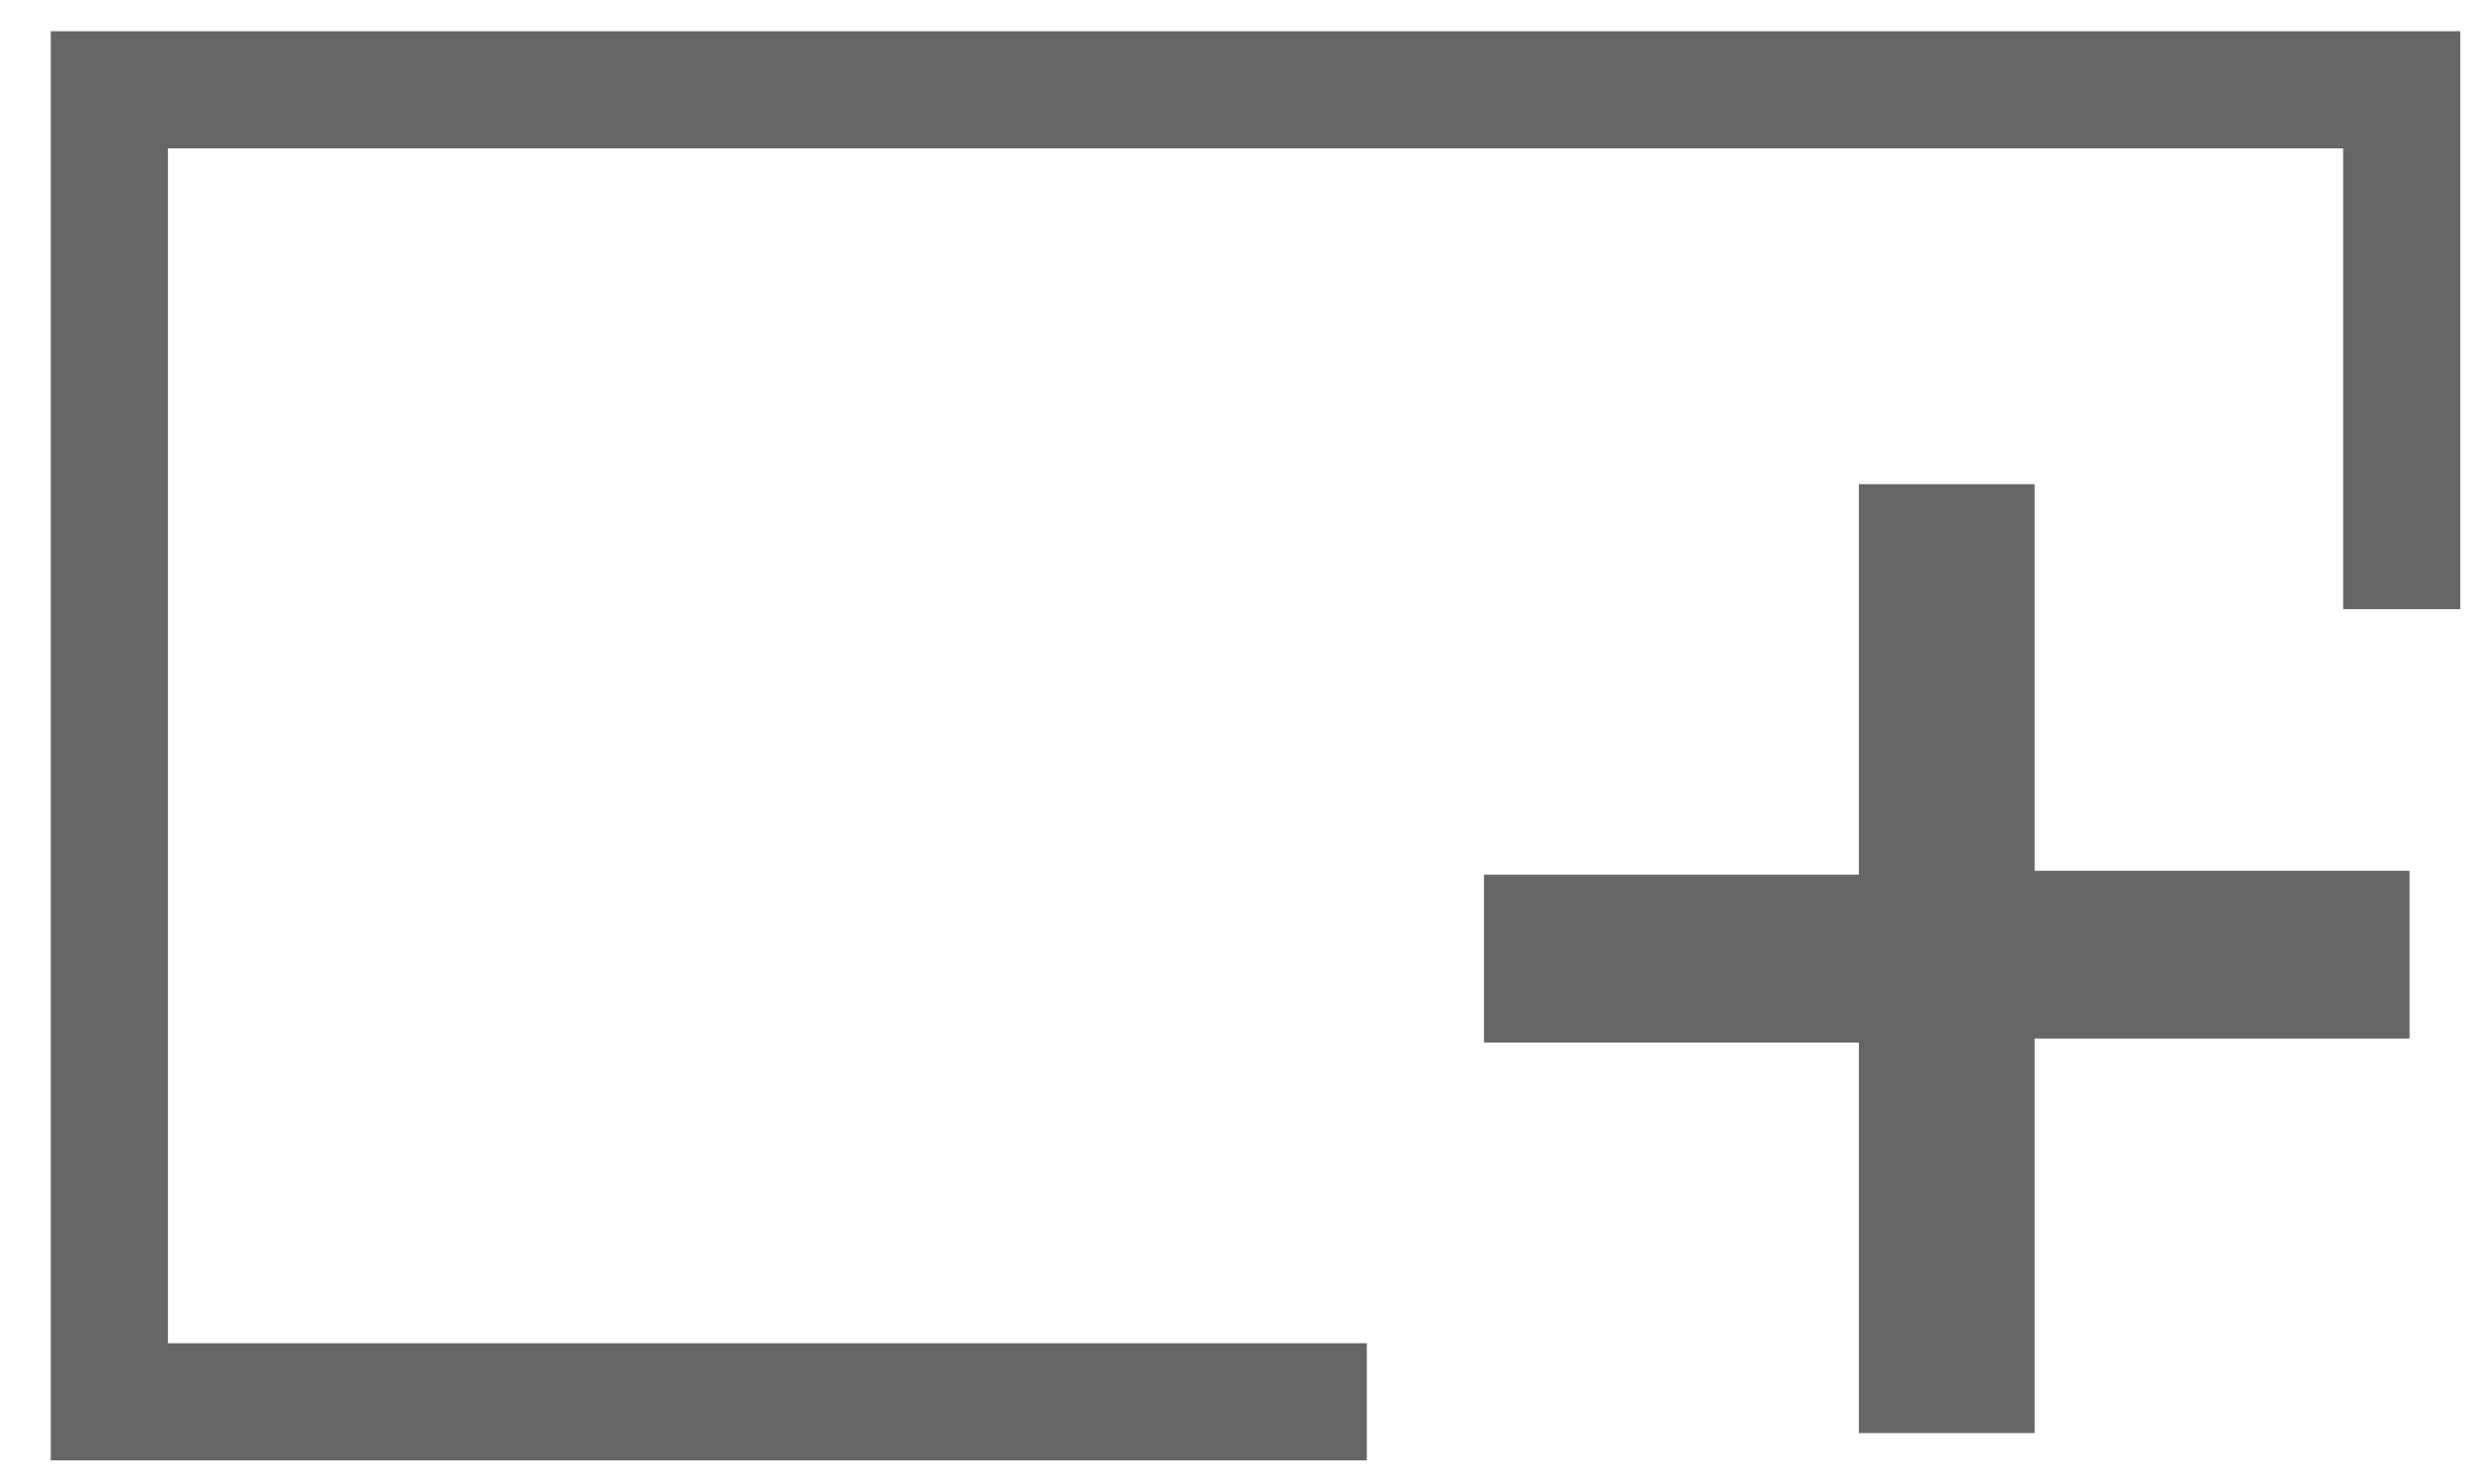
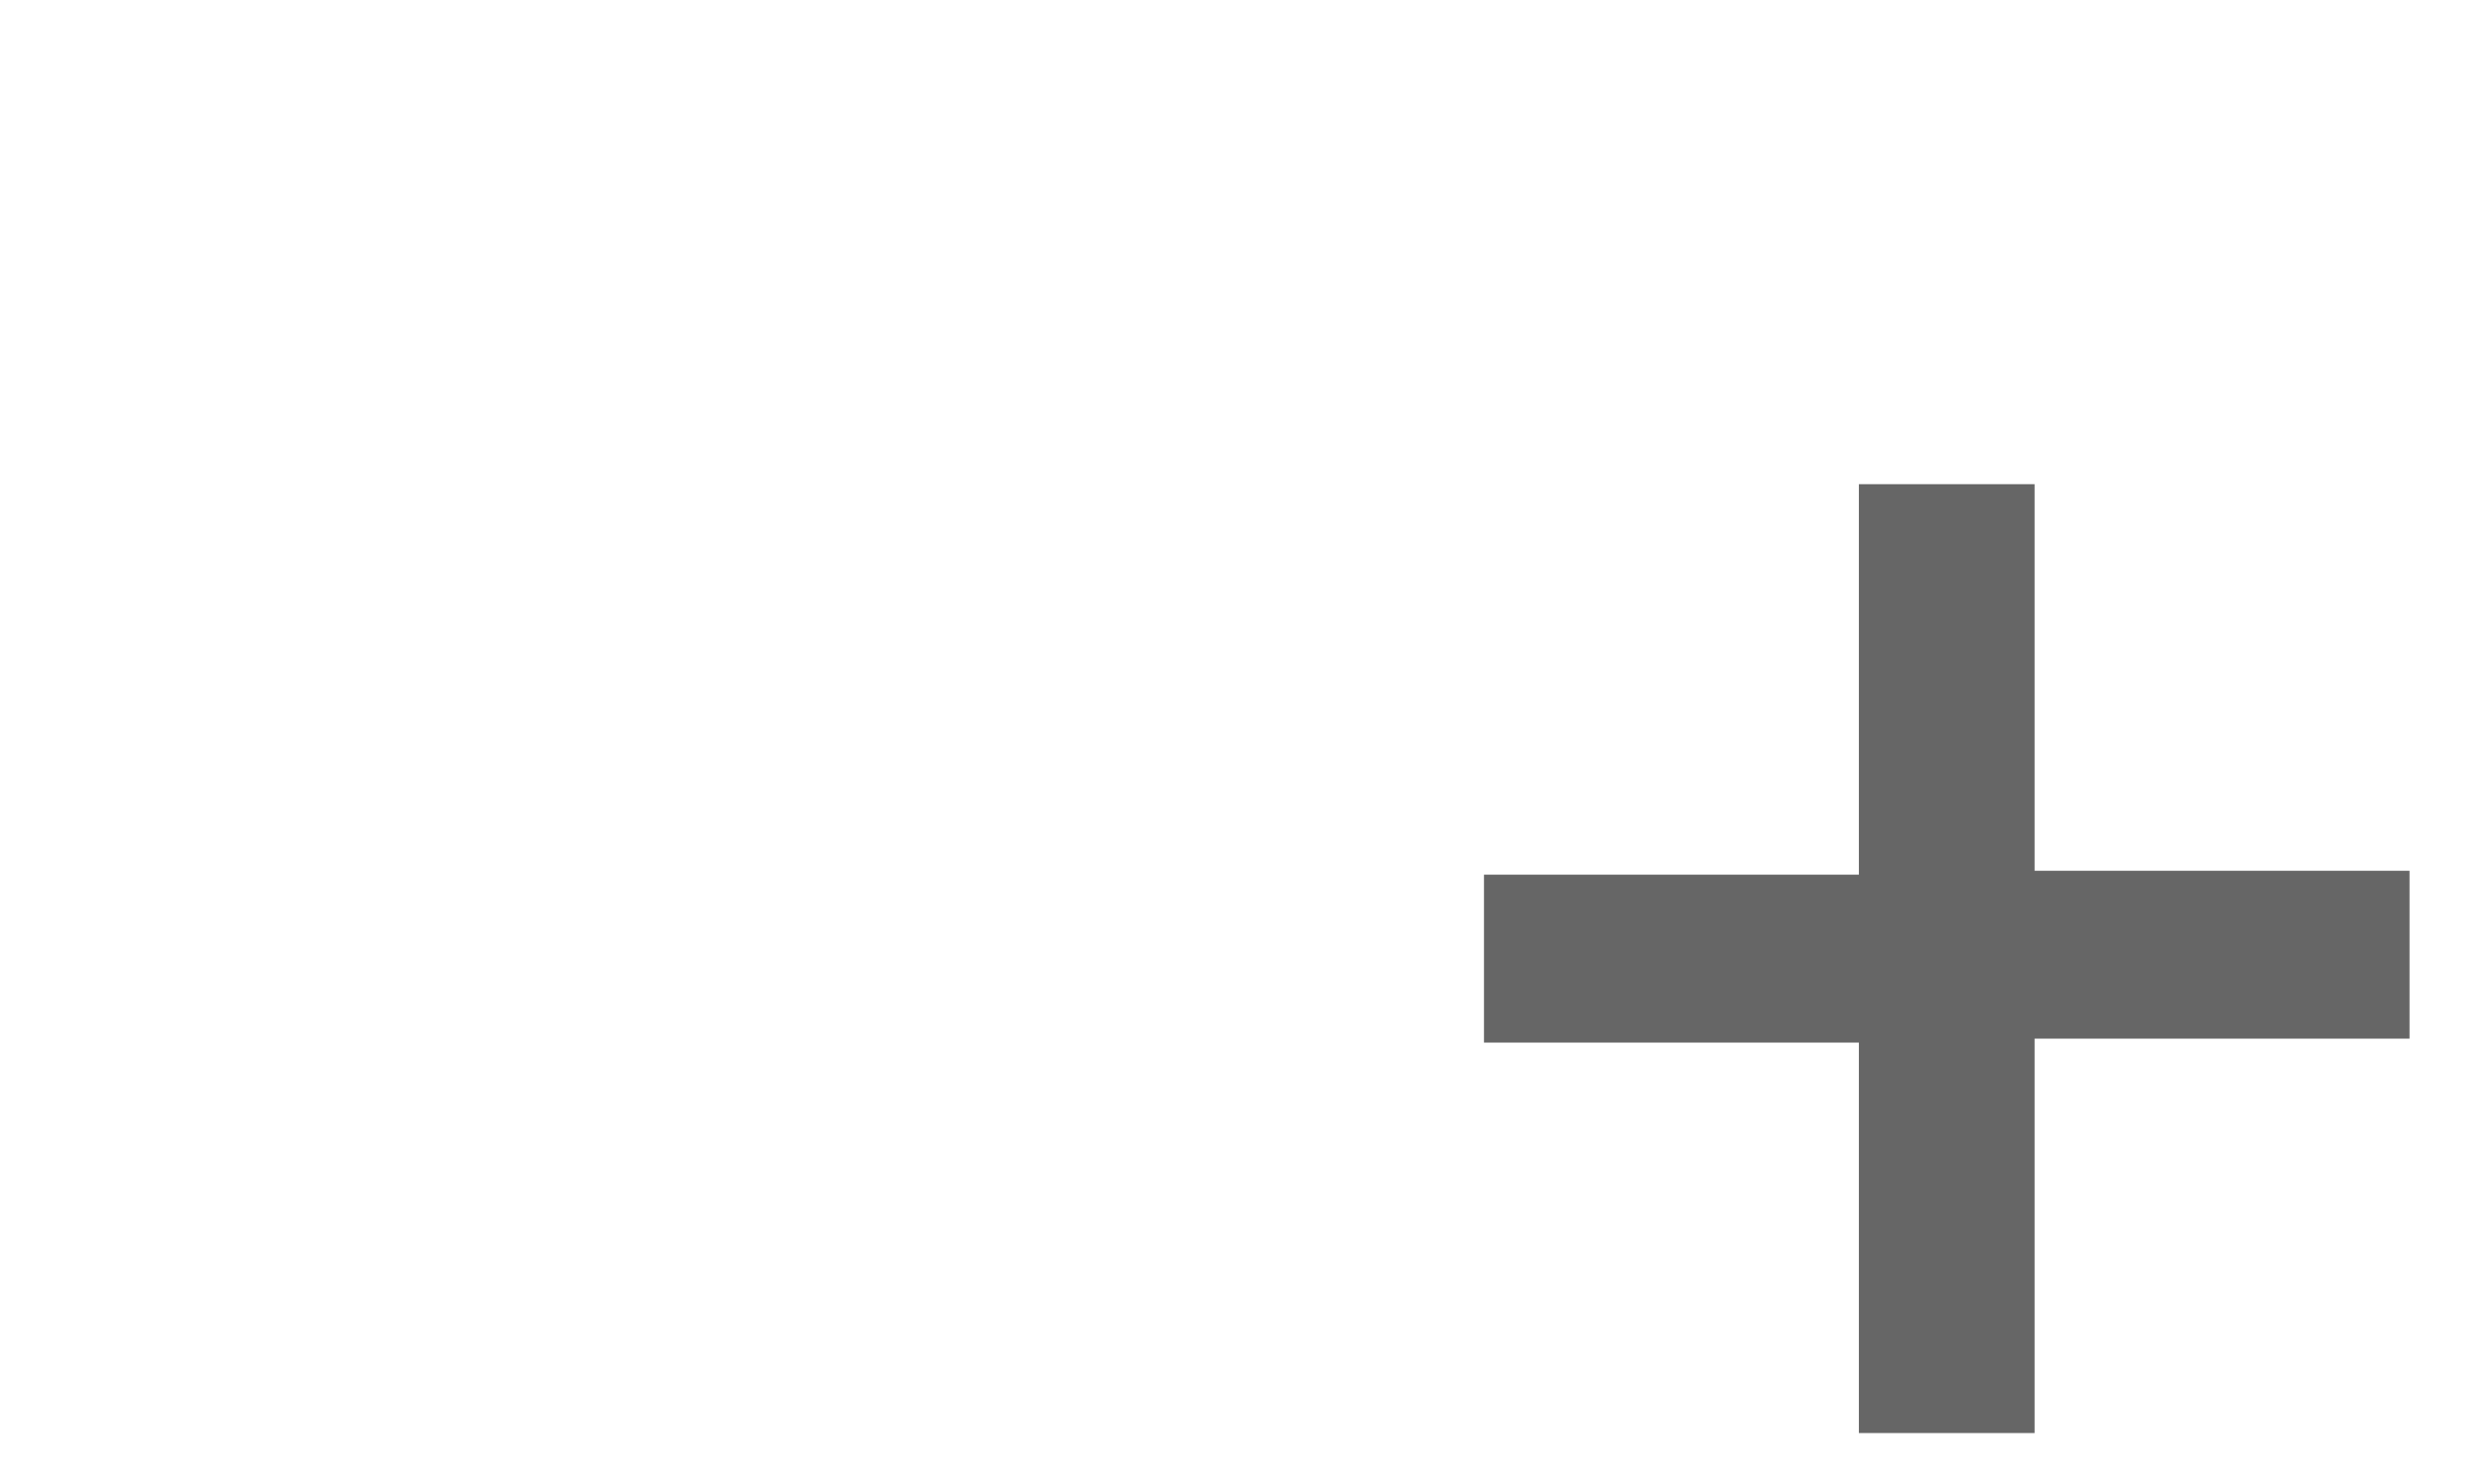
<svg xmlns="http://www.w3.org/2000/svg" version="1.1" x="0px" y="0px" viewBox="0 0 63.3 38" style="enable-background:new 0 0 63.3 38;" xml:space="preserve">
  <style type="text/css">
	.st0{display:none;}
	.st1{display:inline;}
	.st2{fill:#39B54A;}
	.st3{fill:#666666;}
</style>
  <g id="Layer_1" class="st0">
    <g class="st1">
      <g>
        <polygon class="st2" points="46.6,37.2 36.1,29 38.6,25.7 45.8,31.4 57,16.3 60.3,18.7    " />
      </g>
    </g>
    <g class="st1">
-       <polygon class="st2" points="35,37.5 1.3,37.5 1.3,0.9 63,0.9 63,15.7 60,15.7 60,3.9 4.3,3.9 4.3,34.5 35,34.5   " />
-     </g>
+       </g>
  </g>
  <g id="Layer_2">
    <g>
-       <polygon class="st3" points="35,37.4 1.3,37.4 1.3,0.8 63,0.8 63,15.6 60,15.6 60,3.8 4.3,3.8 4.3,34.4 35,34.4   " />
-     </g>
+       </g>
    <g>
      <path class="st3" d="M52.1,12.3v10h9.6v4.3h-9.6v10.1h-4.5V26.7h-9.6v-4.3h9.6v-10H52.1z" />
    </g>
  </g>
</svg>